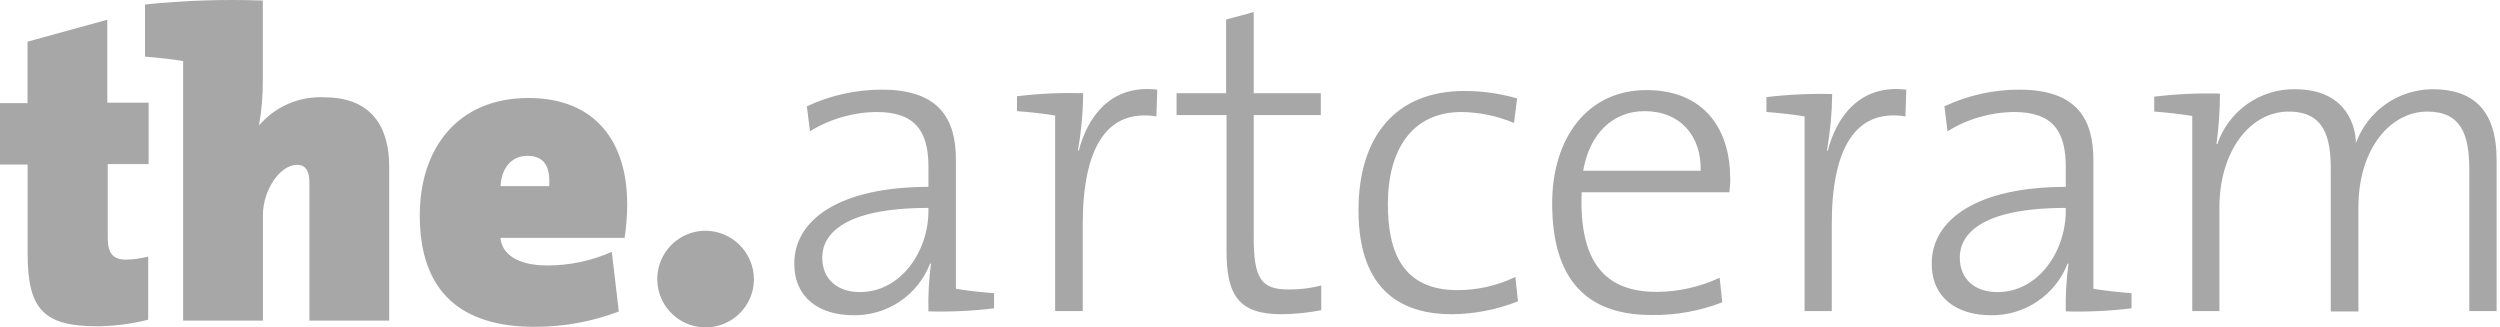
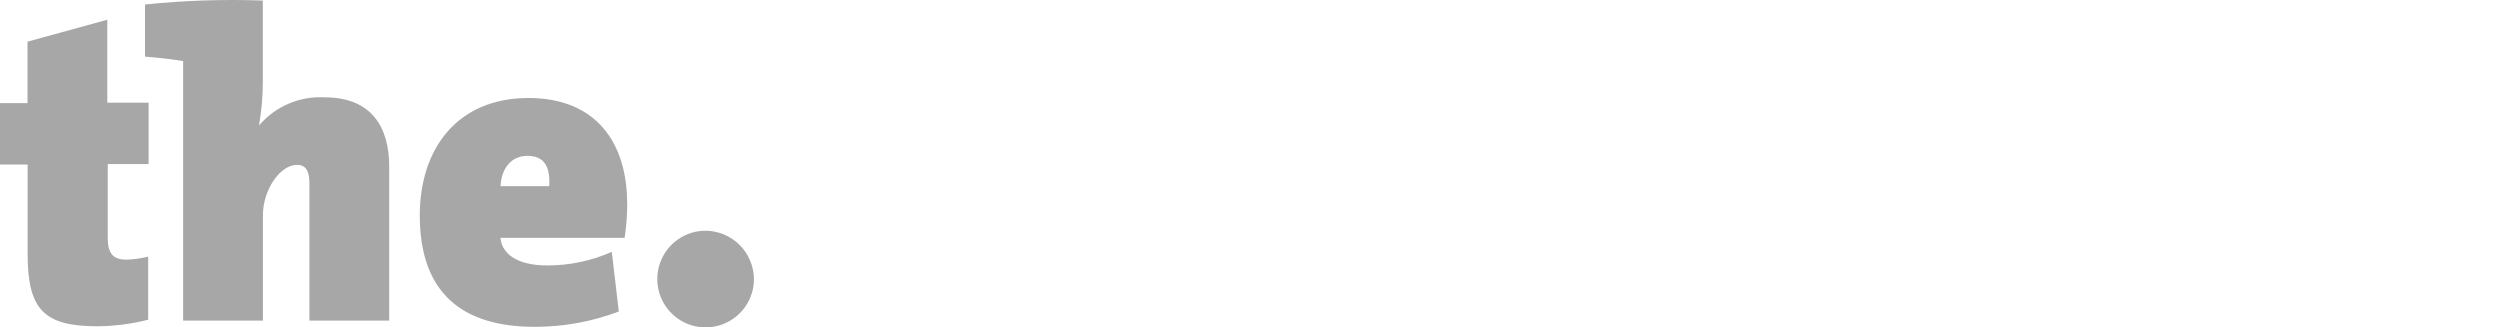
<svg xmlns="http://www.w3.org/2000/svg" width="168" height="22" viewBox="0 0 168 22" fill="none">
  <path d="M9.958 21.455V17.242C9.476 17.368 8.982 17.437 8.485 17.448C7.601 17.448 7.24 17.036 7.24 15.975V11.026H9.987V6.901H7.211V1.326L1.849 2.799V6.931H0V11.055H1.856V17.065C1.856 20.866 3.005 21.926 6.57 21.926C7.713 21.914 8.85 21.765 9.958 21.485M12.307 4.095V21.543H17.669V14.443C17.669 12.794 18.796 11.078 19.967 11.078C20.586 11.078 20.792 11.556 20.792 12.285V21.543H26.154V11.173C26.154 8.669 25.064 6.541 21.823 6.541C20.99 6.493 20.158 6.64 19.391 6.968C18.625 7.296 17.944 7.798 17.404 8.433C17.581 7.429 17.668 6.411 17.662 5.392V0.037C15.02 -0.058 12.374 0.03 9.744 0.302V3.808C10.591 3.867 11.6 3.985 12.3 4.103M42.144 13.677C42.144 9.619 40.081 6.585 35.515 6.585C30.772 6.585 28.209 9.943 28.209 14.48C28.209 19.636 31.008 21.963 35.927 21.963C37.86 21.967 39.777 21.618 41.584 20.932L41.112 16.925C39.748 17.528 38.273 17.839 36.782 17.839C34.69 17.839 33.718 17.014 33.63 15.983H41.974C42.09 15.22 42.149 14.449 42.151 13.677M36.936 12.506H33.637C33.696 11.298 34.373 10.473 35.434 10.473C36.495 10.473 36.995 11.092 36.907 12.506M47.395 15.504C46.753 15.508 46.127 15.703 45.596 16.063C45.064 16.422 44.652 16.932 44.409 17.526C44.167 18.12 44.106 18.773 44.235 19.402C44.363 20.031 44.675 20.607 45.131 21.059C45.587 21.511 46.166 21.817 46.796 21.94C47.426 22.063 48.078 21.996 48.67 21.748C49.262 21.501 49.768 21.084 50.123 20.549C50.478 20.014 50.667 19.386 50.665 18.745C50.656 17.883 50.307 17.06 49.695 16.453C49.083 15.847 48.257 15.506 47.395 15.504Z" fill="#A7A7A7" />
-   <path d="M66.802 20.696V19.702C65.948 19.643 64.954 19.525 64.239 19.407V10.739C64.239 8.028 63.149 6.025 59.268 6.025C57.524 6.022 55.801 6.404 54.222 7.144L54.429 8.824C55.777 7.99 57.329 7.541 58.914 7.527C61.529 7.527 62.391 8.853 62.391 11.21V12.558C56.498 12.558 53.376 14.716 53.376 17.713C53.376 20.034 55.084 21.183 57.345 21.183C58.457 21.203 59.547 20.881 60.47 20.26C61.392 19.64 62.101 18.751 62.501 17.713H62.56C62.421 18.778 62.365 19.852 62.391 20.925C63.867 20.967 65.344 20.898 66.81 20.718M62.391 14.178C62.391 16.866 60.557 19.628 57.787 19.628C56.263 19.628 55.254 18.752 55.254 17.301C55.254 15.85 56.528 13.972 62.391 13.972V14.178ZM72.761 6.261C71.285 6.222 69.808 6.29 68.342 6.467V7.469C69.196 7.527 70.198 7.645 70.905 7.763V20.903H72.761V15.069C72.761 9.973 74.352 7.292 77.71 7.822L77.769 6.025C74.587 5.642 73.055 7.94 72.496 10.12H72.437C72.659 8.855 72.778 7.574 72.79 6.29M88.787 20.873V19.187C88.066 19.371 87.323 19.461 86.578 19.452C84.751 19.452 84.25 18.715 84.25 15.946V7.734H88.758V6.261H84.25V0.81L82.394 1.311V6.261H79.065V7.734H82.424V16.866C82.424 19.813 83.219 21.116 86.106 21.116C87.007 21.11 87.904 21.018 88.787 20.844M102.008 20.232L101.831 18.612C100.618 19.195 99.288 19.497 97.942 19.496C94.208 19.496 93.265 16.866 93.265 13.714C93.265 10.032 94.915 7.527 98.215 7.527C99.427 7.543 100.625 7.793 101.743 8.264L101.949 6.614C100.8 6.281 99.61 6.112 98.414 6.113C93.707 6.113 91.291 9.266 91.291 14.127C91.291 19.783 94.473 21.116 97.559 21.116C99.072 21.102 100.57 20.813 101.978 20.262M116.267 11.947C116.267 8.802 114.617 6.054 110.64 6.054C106.663 6.054 104.306 9.295 104.306 13.655C104.306 18.811 106.633 21.168 110.993 21.168C112.615 21.191 114.225 20.901 115.737 20.314L115.56 18.664C114.232 19.285 112.784 19.609 111.318 19.614C107.9 19.614 106.103 17.662 106.287 12.919H116.215C116.259 12.597 116.278 12.272 116.274 11.947M114.3 11.475H106.39C106.803 9.03 108.342 7.469 110.515 7.469C112.901 7.469 114.345 9.126 114.286 11.475M123.124 6.32C121.648 6.28 120.171 6.349 118.705 6.526V7.527C119.559 7.586 120.561 7.704 121.268 7.822V20.903H123.094V15.069C123.094 9.973 124.685 7.292 128.044 7.822L128.103 6.025C124.921 5.642 123.389 7.94 122.829 10.12H122.77C122.993 8.855 123.111 7.574 123.124 6.29M143.238 20.726V19.702C142.384 19.643 141.39 19.525 140.675 19.407V10.739C140.675 8.028 139.585 6.025 135.704 6.025C133.962 6.021 132.242 6.404 130.666 7.144L130.872 8.824C132.218 7.99 133.767 7.541 135.35 7.527C137.972 7.527 138.819 8.853 138.819 11.21V12.558C132.927 12.558 129.812 14.716 129.812 17.713C129.812 20.034 131.52 21.183 133.789 21.183C134.9 21.201 135.989 20.878 136.911 20.257C137.833 19.637 138.543 18.749 138.944 17.713H139.003C138.859 18.778 138.798 19.851 138.819 20.925C140.295 20.967 141.772 20.898 143.238 20.718M138.819 14.178C138.819 16.866 137 19.628 134.231 19.628C132.699 19.628 131.697 18.752 131.697 17.301C131.697 15.85 132.956 13.972 138.819 13.972V14.178ZM167.772 20.903V10.739C167.772 7.41 166.21 5.996 163.47 5.996C162.344 6 161.245 6.349 160.323 6.997C159.401 7.645 158.7 8.56 158.315 9.619C158.315 8.559 157.726 5.996 154.22 5.996C153.073 5.981 151.951 6.329 151.015 6.991C150.078 7.652 149.375 8.593 149.005 9.678H148.946C149.1 8.555 149.179 7.423 149.182 6.29C147.706 6.25 146.229 6.319 144.763 6.496V7.498C145.61 7.557 146.611 7.675 147.319 7.793V20.903H149.145V13.95C149.145 10.149 151.207 7.498 153.8 7.498C156.216 7.498 156.628 9.266 156.628 11.357V20.932H158.484V13.95C158.484 9.914 160.694 7.498 163.11 7.498C165.378 7.498 165.938 9.03 165.938 11.394V20.903H167.772Z" fill="#A7A7A7" />
</svg>